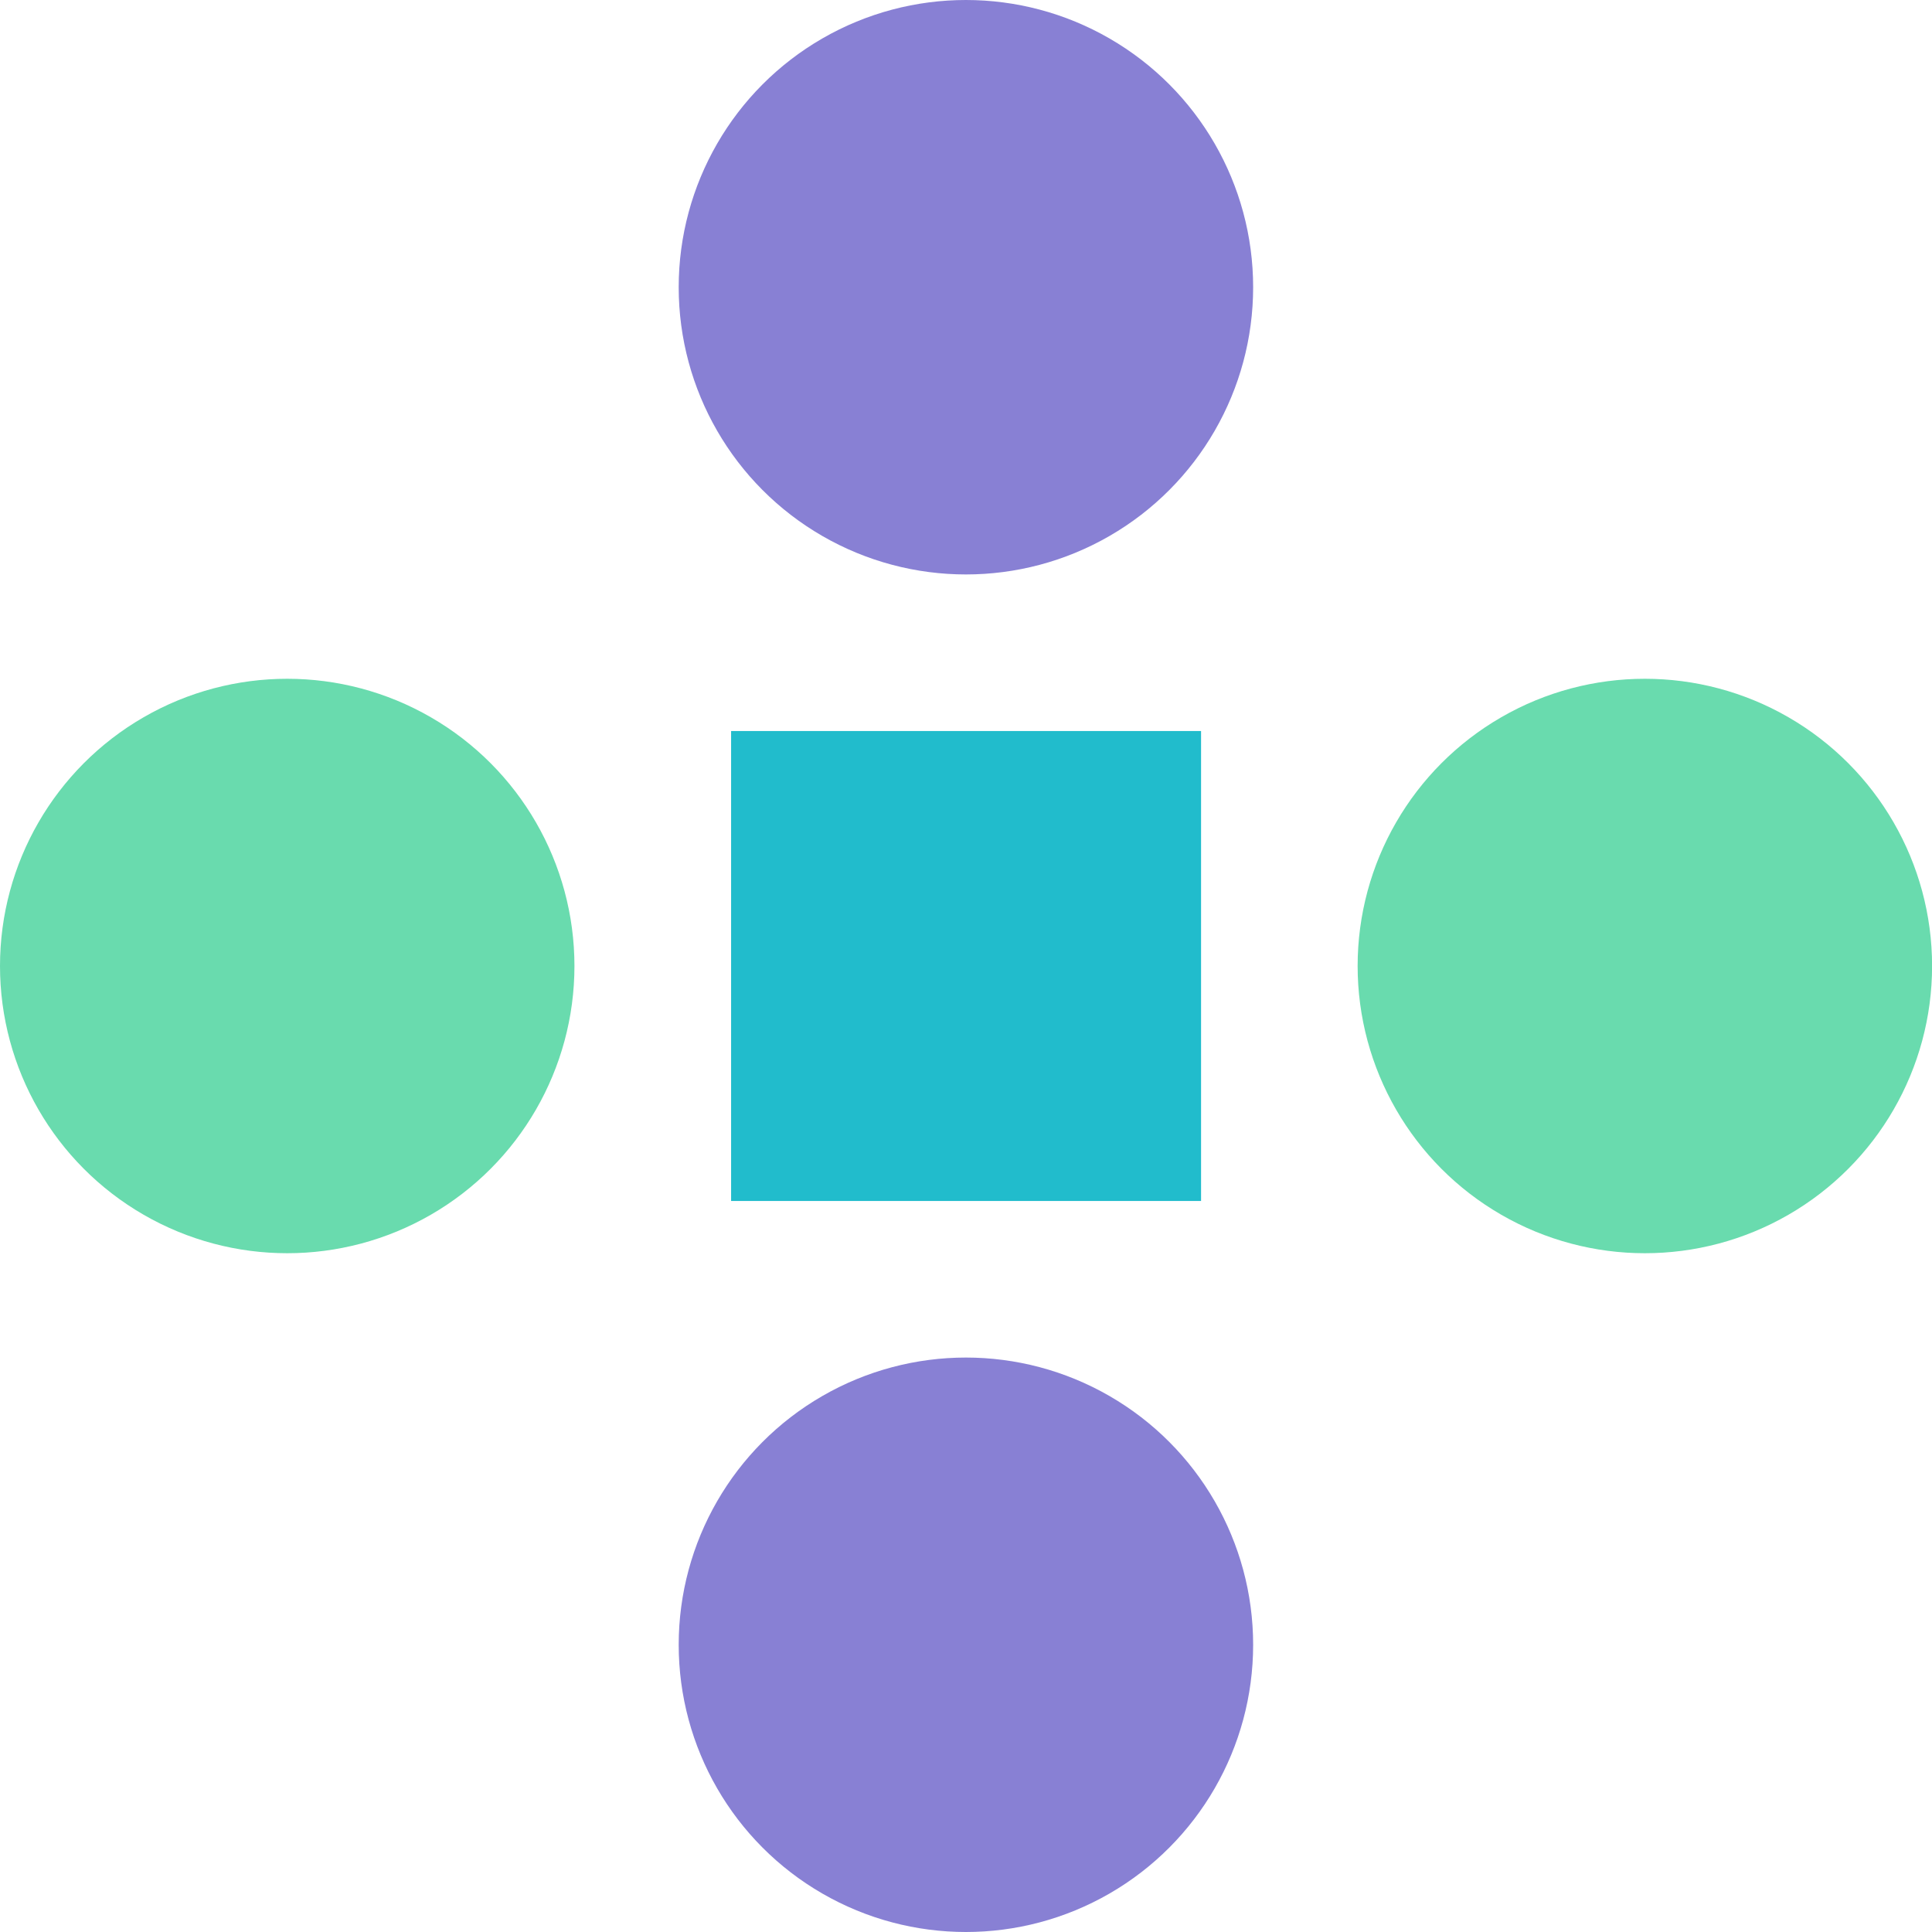
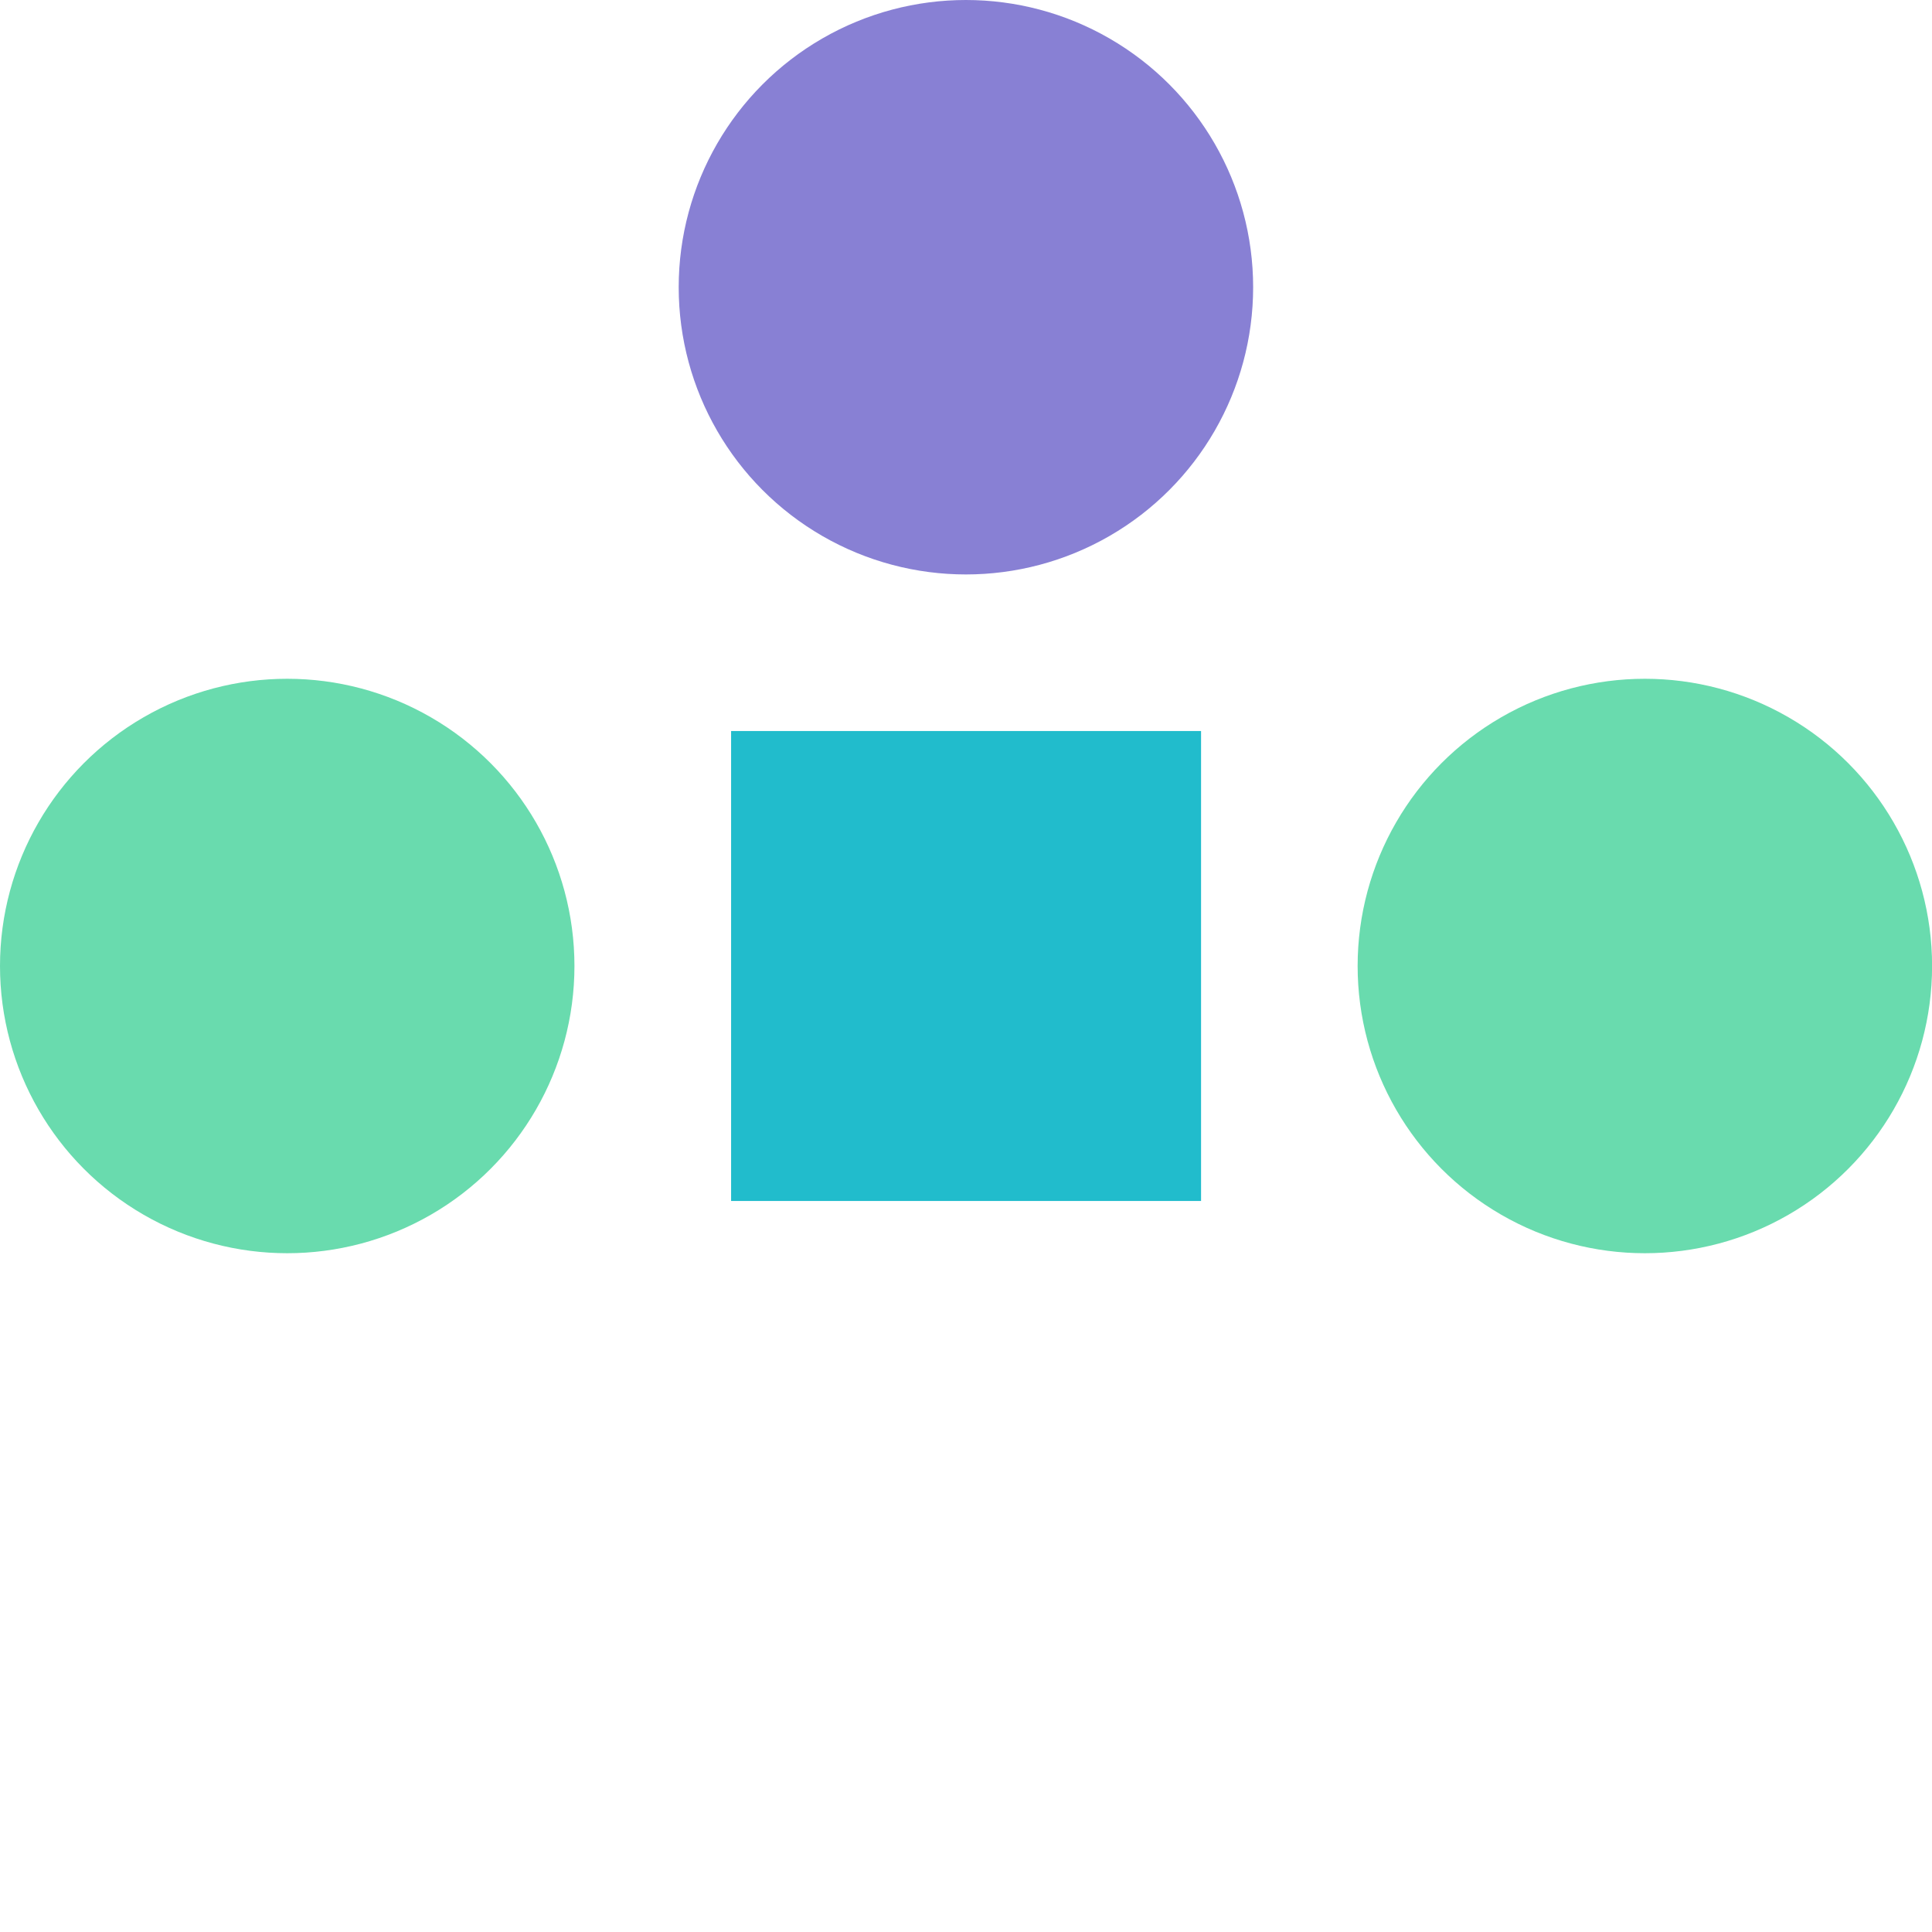
<svg xmlns="http://www.w3.org/2000/svg" width="24" height="24" viewBox="0 0 24 24" fill="none">
  <rect x="9.082" y="9.081" width="5.838" height="5.838" fill="#21BCCC" />
  <circle cx="11.999" cy="3.568" r="3.568" fill="#8880D4" />
-   <circle cx="11.999" cy="20.432" r="3.568" fill="#8880D4" />
  <circle cx="3.568" cy="12" r="3.568" fill="#69DBAE" />
  <circle cx="20.433" cy="12" r="3.568" fill="#69DBAE" />
</svg>